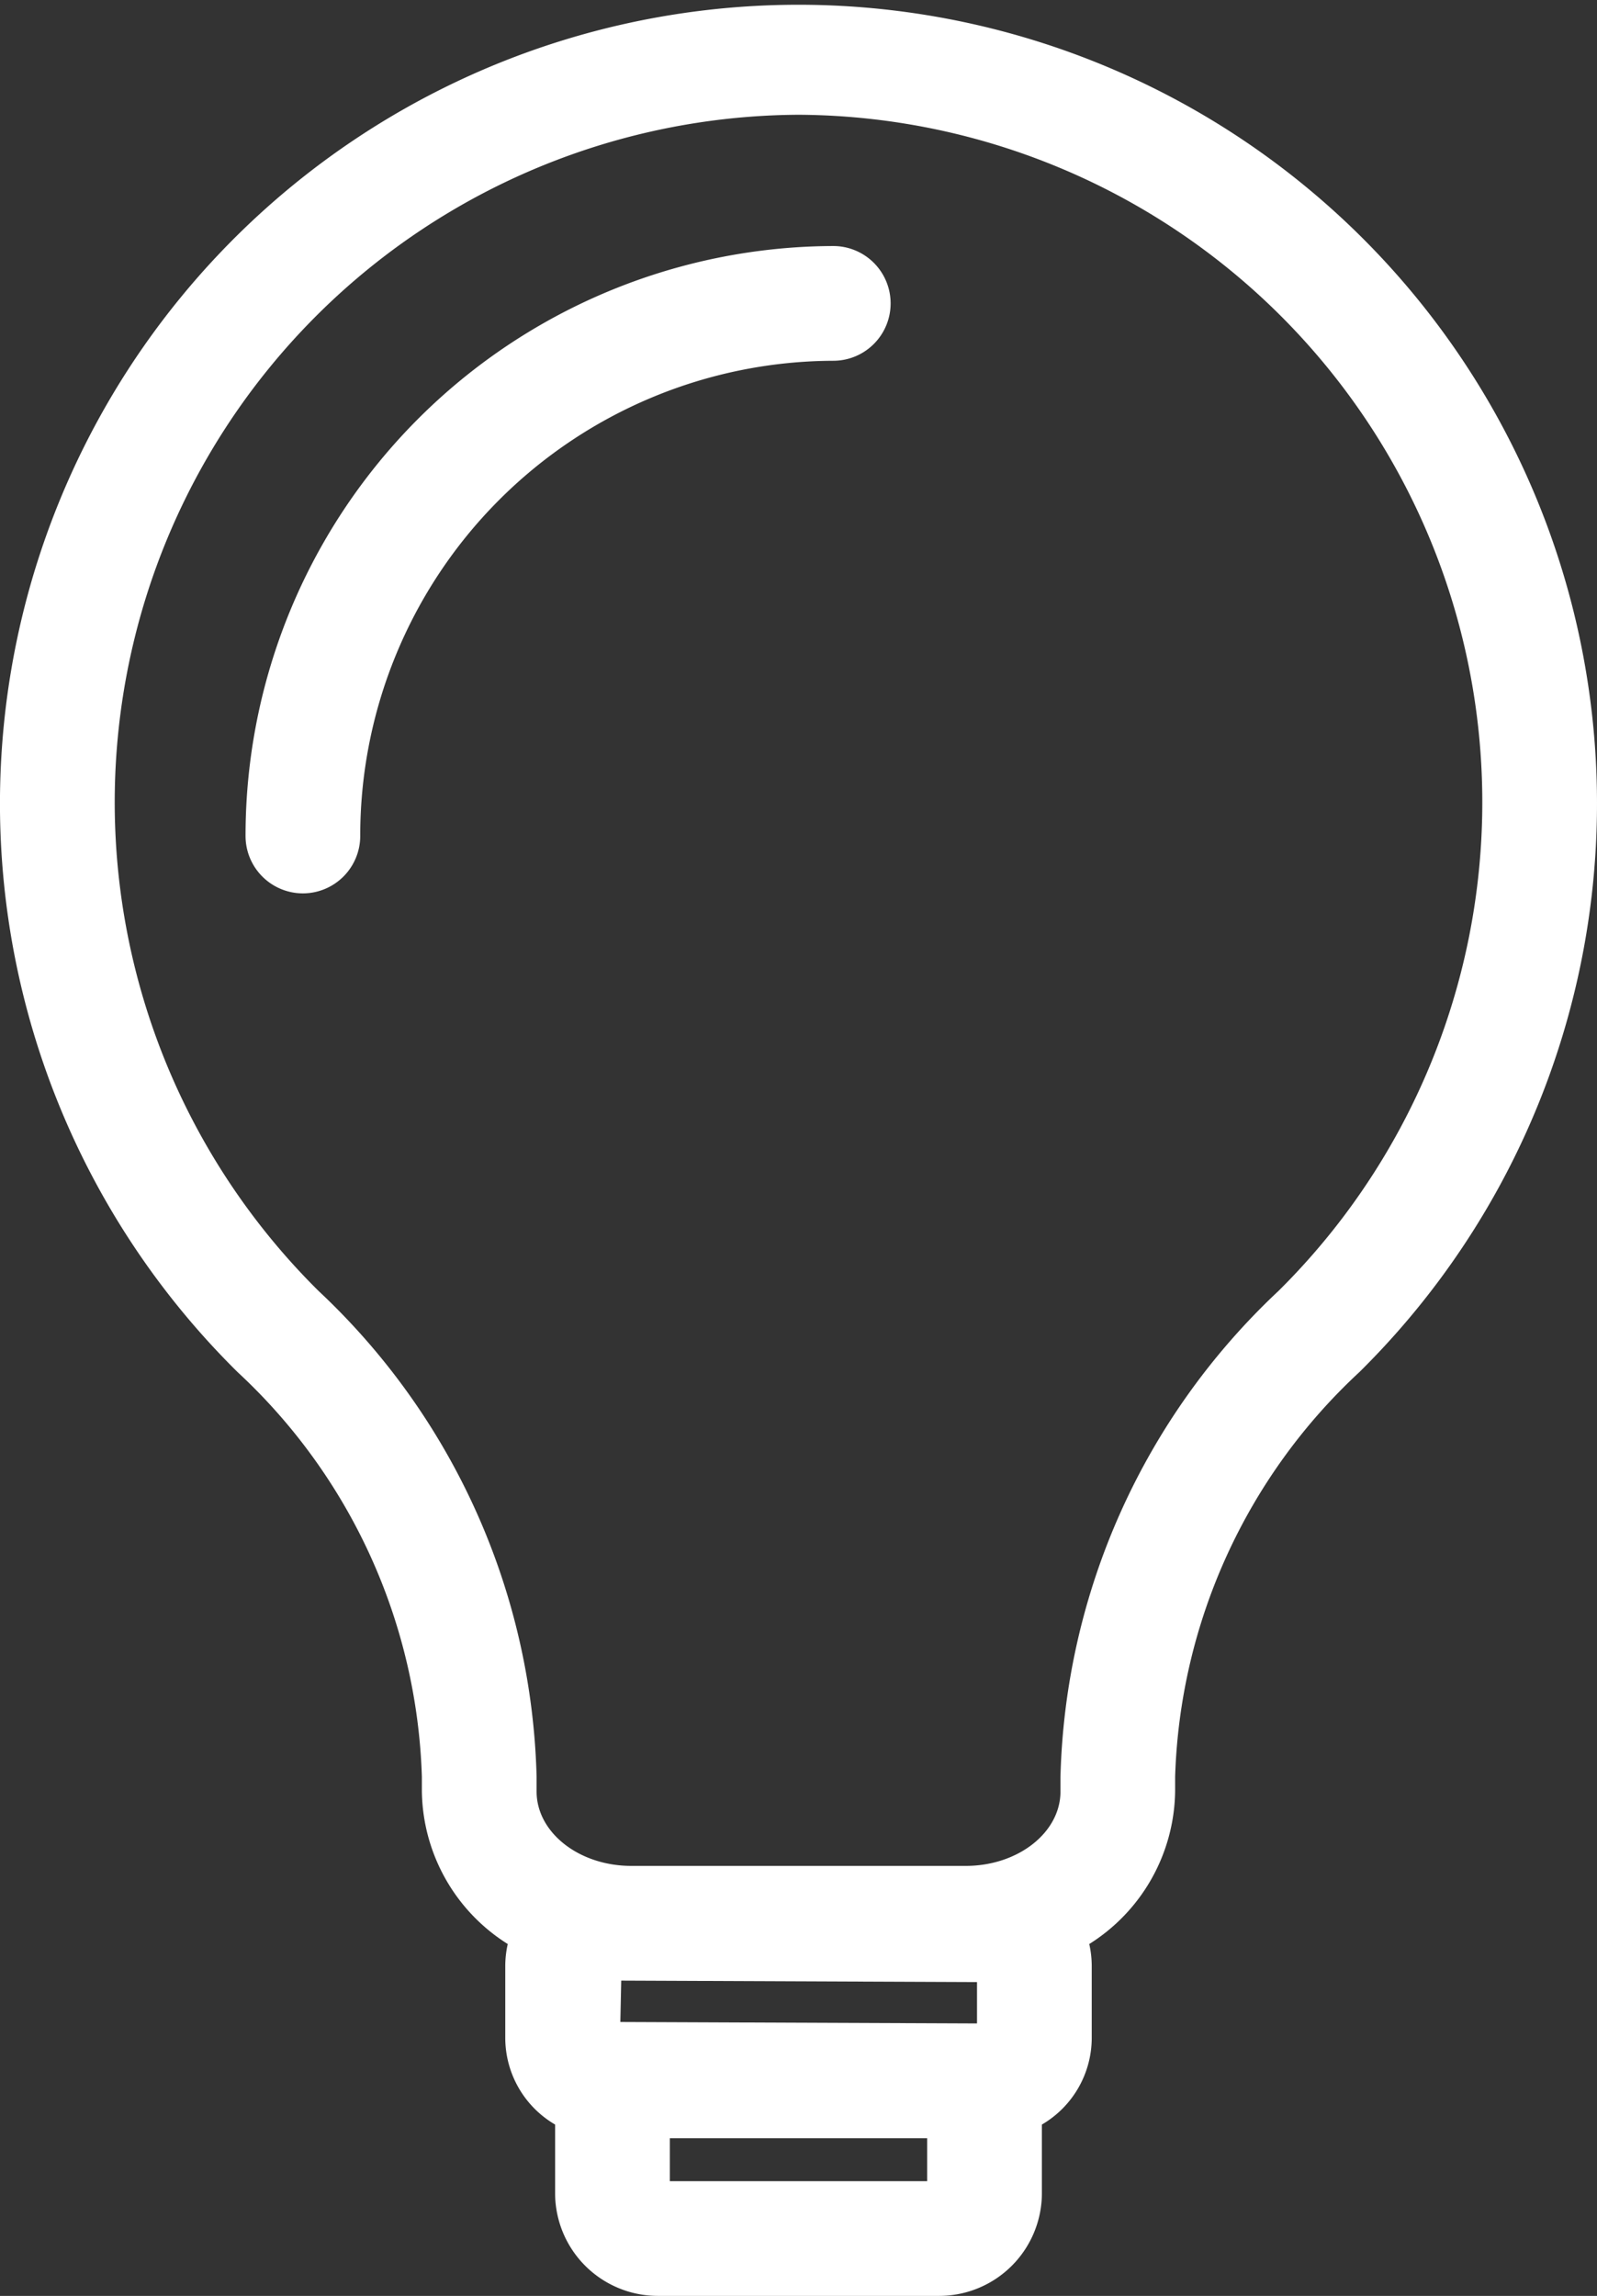
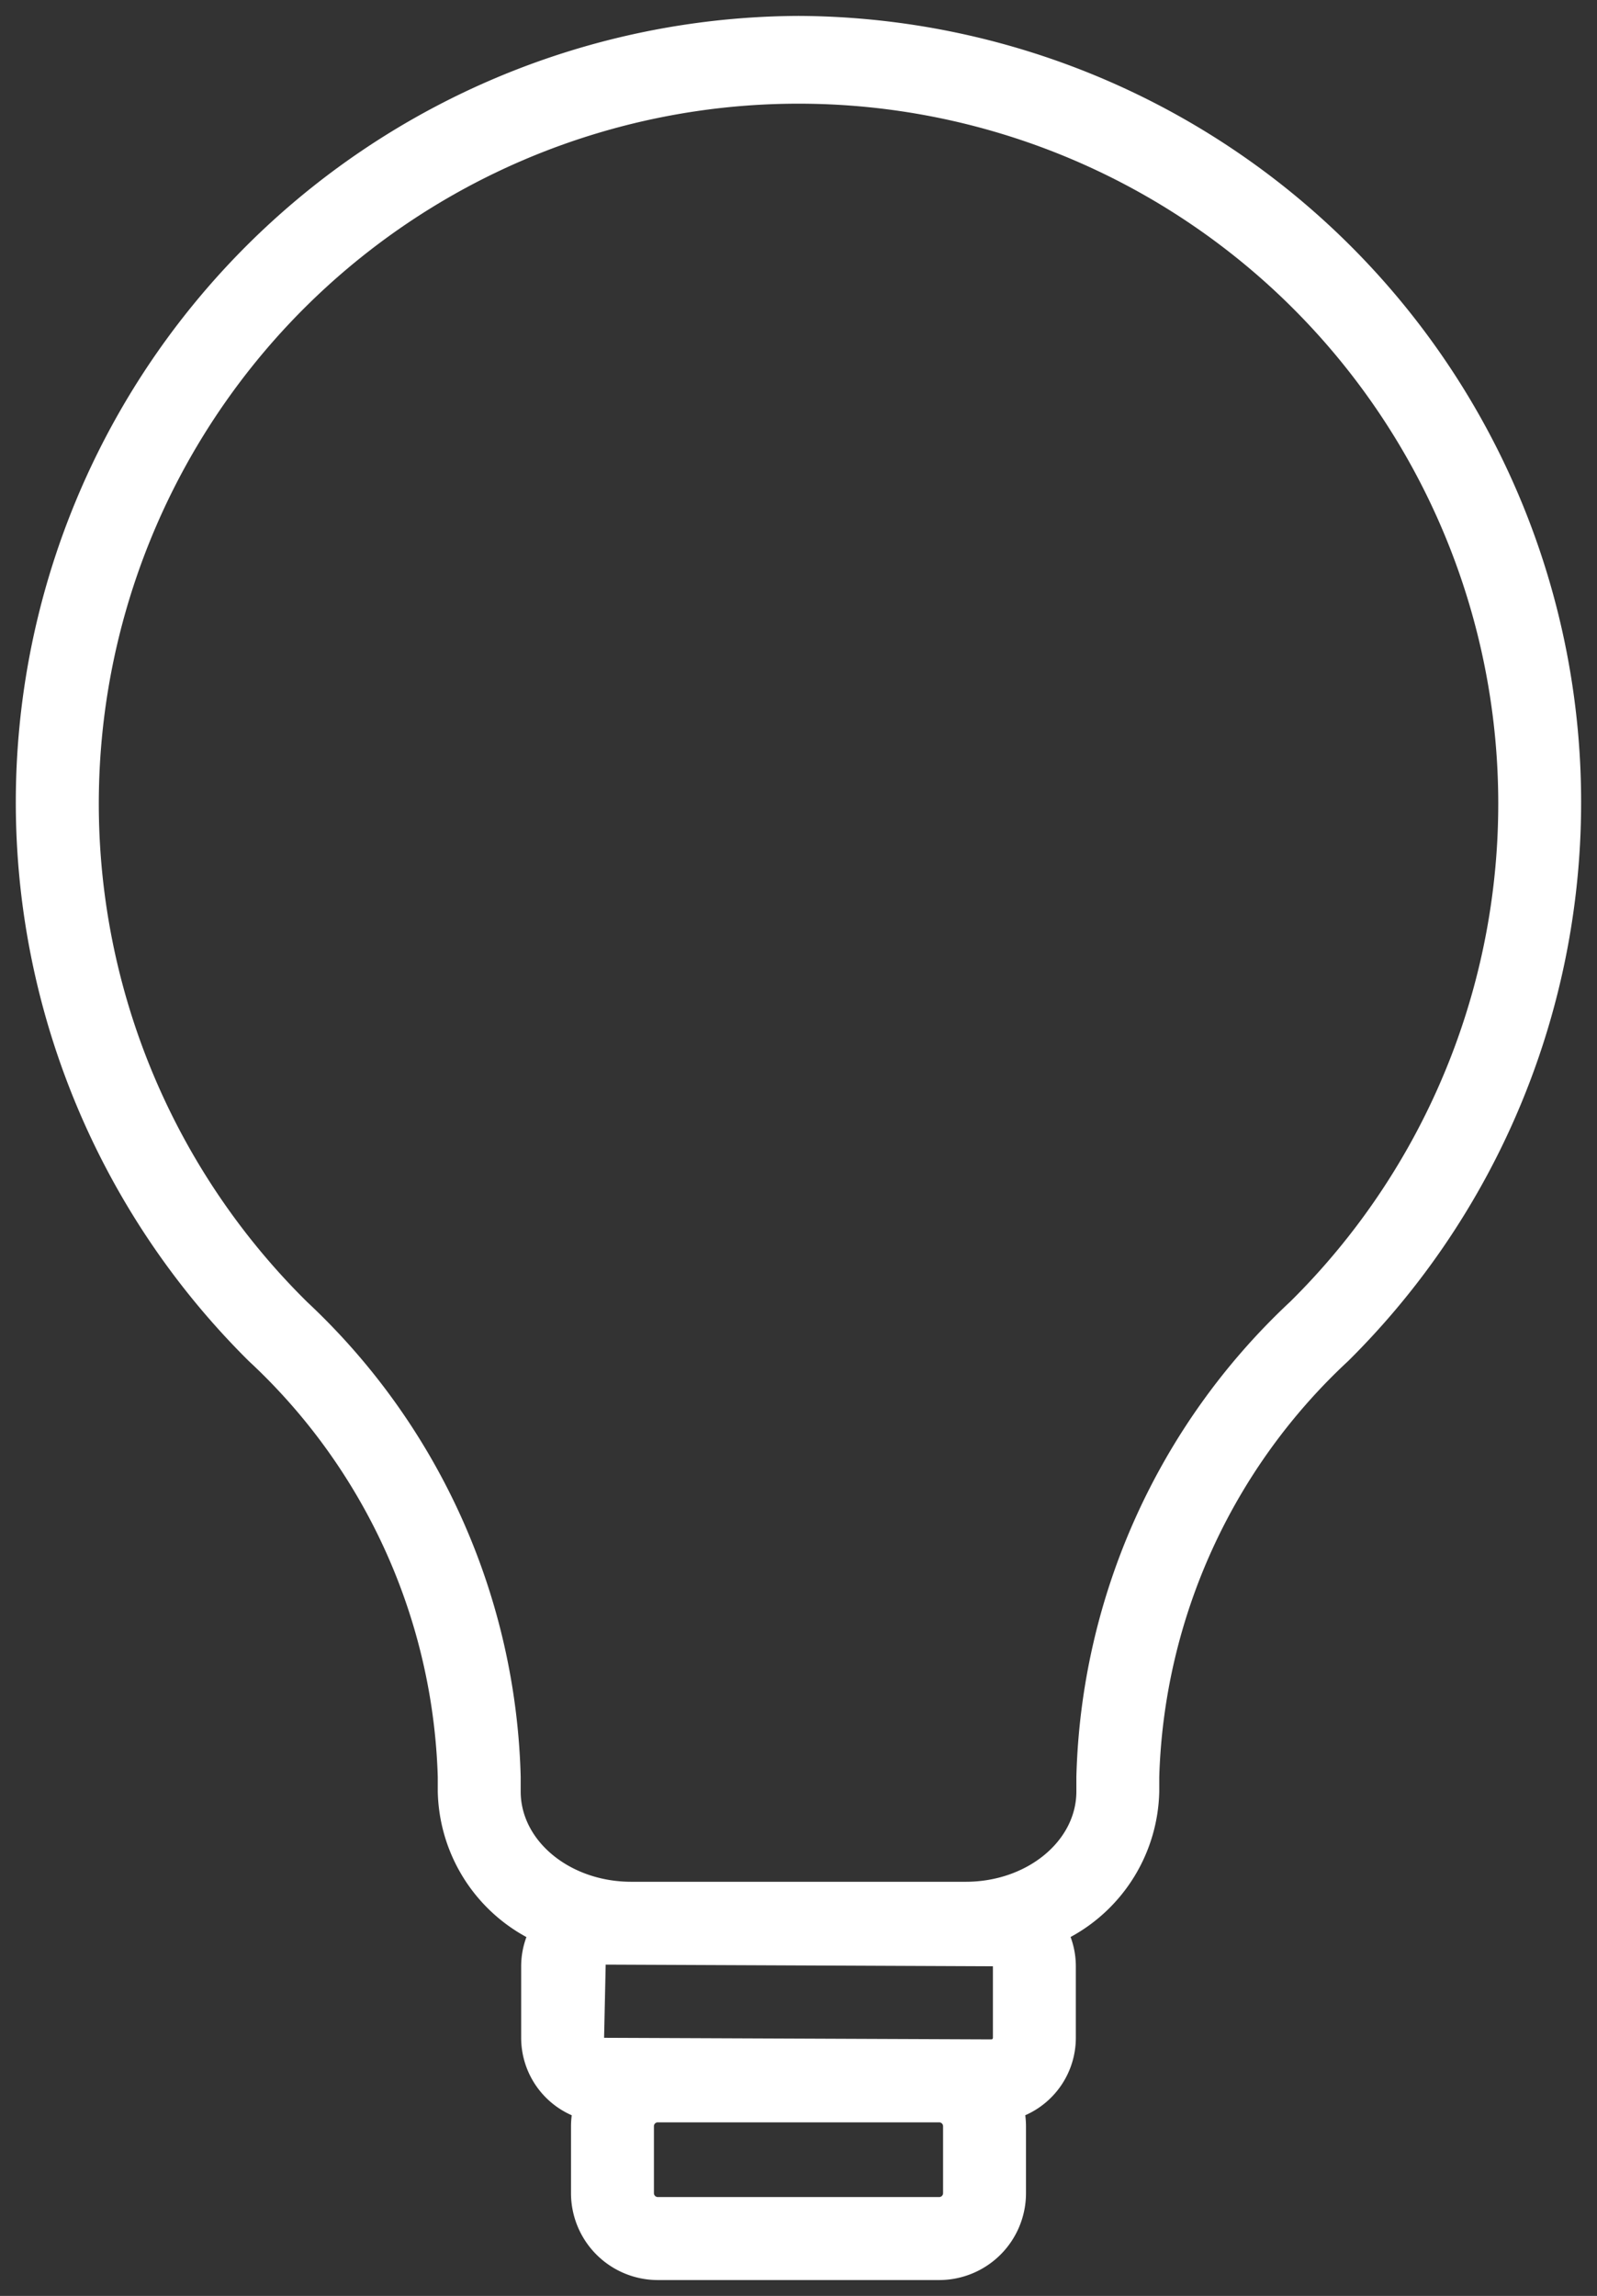
<svg xmlns="http://www.w3.org/2000/svg" width="50.211" height="72.16" viewBox="0 0 50.211 72.16">
  <rect x="0" y="0" width="50.211" height="72.16" fill="#333333" stroke="none" />
  <g id="Grupo_564" data-name="Grupo 564" transform="translate(-17024.289 -13613.095)">
    <path id="Trazado_207" data-name="Trazado 207" d="M1723.167,44.419A24.716,24.716,0,0,0,1705.886,86.7a18.594,18.594,0,0,1,5.939,13.07v.459a5.331,5.331,0,0,0,2.787,4.572,2.646,2.646,0,0,0-.165.921v2.248a2.659,2.659,0,0,0,1.59,2.432,2.749,2.749,0,0,0-.023.346v2.105a2.731,2.731,0,0,0,2.729,2.728h8.847a2.731,2.731,0,0,0,2.729-2.728v-2.105a2.733,2.733,0,0,0-.023-.347,2.659,2.659,0,0,0,1.59-2.432V105.72a2.645,2.645,0,0,0-.165-.921,5.331,5.331,0,0,0,2.788-4.572v-.459a18.594,18.594,0,0,1,5.938-13.07,24.716,24.716,0,0,0-17.28-42.279m6.112,61.3v2.248a.05.05,0,0,1-.051.05l-12.174-.05.05-2.3Zm-1.567,7.132a.122.122,0,0,1-.122.121h-8.847a.122.122,0,0,1-.122-.121v-2.105a.122.122,0,0,1,.122-.122h8.847a.123.123,0,0,1,.122.122Zm10.9-28.007a21.181,21.181,0,0,0-6.709,14.923v.459c0,1.564-1.56,2.837-3.476,2.837h-10.52c-1.916,0-3.475-1.273-3.475-2.837v-.459a21.178,21.178,0,0,0-6.71-14.923,22,22,0,1,1,30.891,0" transform="translate(15326.228 13569.176)" fill="#fff" />
-     <path id="Path_207_-_Outline" data-name="Path 207 - Outline" d="M1727.59,116.079h-8.847a3.232,3.232,0,0,1-3.229-3.228v-2.105c0-.017,0-.035,0-.052a3.159,3.159,0,0,1-1.567-2.726V105.72a3.15,3.15,0,0,1,.078-.7,5.757,5.757,0,0,1-2.7-4.8v-.459a18.1,18.1,0,0,0-5.791-12.714,25.106,25.106,0,1,1,35.264,0,18.1,18.1,0,0,0-5.79,12.714v.459a5.757,5.757,0,0,1-2.7,4.8,3.149,3.149,0,0,1,.078.7v2.248a3.159,3.159,0,0,1-1.567,2.726c0,.018,0,.035,0,.053v2.105A3.232,3.232,0,0,1,1727.59,116.079Zm-4.423-71.16a24.216,24.216,0,0,0-16.929,41.424,19.088,19.088,0,0,1,6.087,13.425v.459a4.821,4.821,0,0,0,2.538,4.139l.365.211-.146.4a2.144,2.144,0,0,0-.134.747v2.248a2.159,2.159,0,0,0,1.291,1.974l.342.15-.047.37a2.239,2.239,0,0,0-.019.284v2.105a2.231,2.231,0,0,0,2.229,2.228h8.847a2.231,2.231,0,0,0,2.229-2.228v-2.105a2.208,2.208,0,0,0-.019-.283l-.047-.37.342-.151a2.16,2.16,0,0,0,1.291-1.974V105.72a2.144,2.144,0,0,0-.134-.747l-.146-.4.365-.211a4.821,4.821,0,0,0,2.539-4.139v-.459a19.088,19.088,0,0,1,6.086-13.425,24.216,24.216,0,0,0-16.928-41.424Zm4.423,68.554h-8.847a.622.622,0,0,1-.622-.621v-2.105a.623.623,0,0,1,.622-.622h8.847a.623.623,0,0,1,.622.622v2.105A.622.622,0,0,1,1727.59,113.473Zm-8.469-1h8.091v-1.349h-8.091Zm10.107-3.955-12.685-.052.072-3.3,13.164.054v2.746A.551.551,0,0,1,1729.228,108.518Zm-11.663-1.048,11.214.046v-1.3l-11.186-.046Zm10.862-3.906h-10.52c-2.192,0-3.975-1.5-3.975-3.337v-.459a20.684,20.684,0,0,0-6.562-14.567,22.5,22.5,0,1,1,31.595,0,20.686,20.686,0,0,0-6.561,14.567v.459C1732.4,102.067,1730.619,103.563,1728.427,103.563Zm-5.26-56.038a21.609,21.609,0,0,0-15.094,36.964,21.673,21.673,0,0,1,6.859,15.278v.459c0,1.288,1.335,2.337,2.975,2.337h10.52c1.641,0,2.976-1.048,2.976-2.337v-.459a21.676,21.676,0,0,1,6.858-15.278,21.609,21.609,0,0,0-15.093-36.964Z" transform="translate(15326.228 13569.176)" fill="#fff" />
-     <path id="Trazado_208" data-name="Trazado 208" d="M1799.617,127.627a18.033,18.033,0,0,0-17.979,18.046,1.3,1.3,0,1,0,2.606,0,15.424,15.424,0,0,1,15.373-15.44,1.3,1.3,0,0,0,0-2.606" transform="translate(15250.868 13493.697)" fill="#fff" />
-     <path id="Path_208_-_Outline" data-name="Path 208 - Outline" d="M1782.941,147.477a1.805,1.805,0,0,1-1.8-1.8,18.534,18.534,0,0,1,18.479-18.546,1.8,1.8,0,0,1,0,3.606,14.923,14.923,0,0,0-14.873,14.94A1.805,1.805,0,0,1,1782.941,147.477Zm16.676-19.35a17.533,17.533,0,0,0-17.479,17.546.8.8,0,1,0,1.606,0,15.924,15.924,0,0,1,15.873-15.94.8.8,0,0,0,0-1.606Z" transform="translate(15250.868 13493.697)" fill="#fff" />
  </g>
</svg>